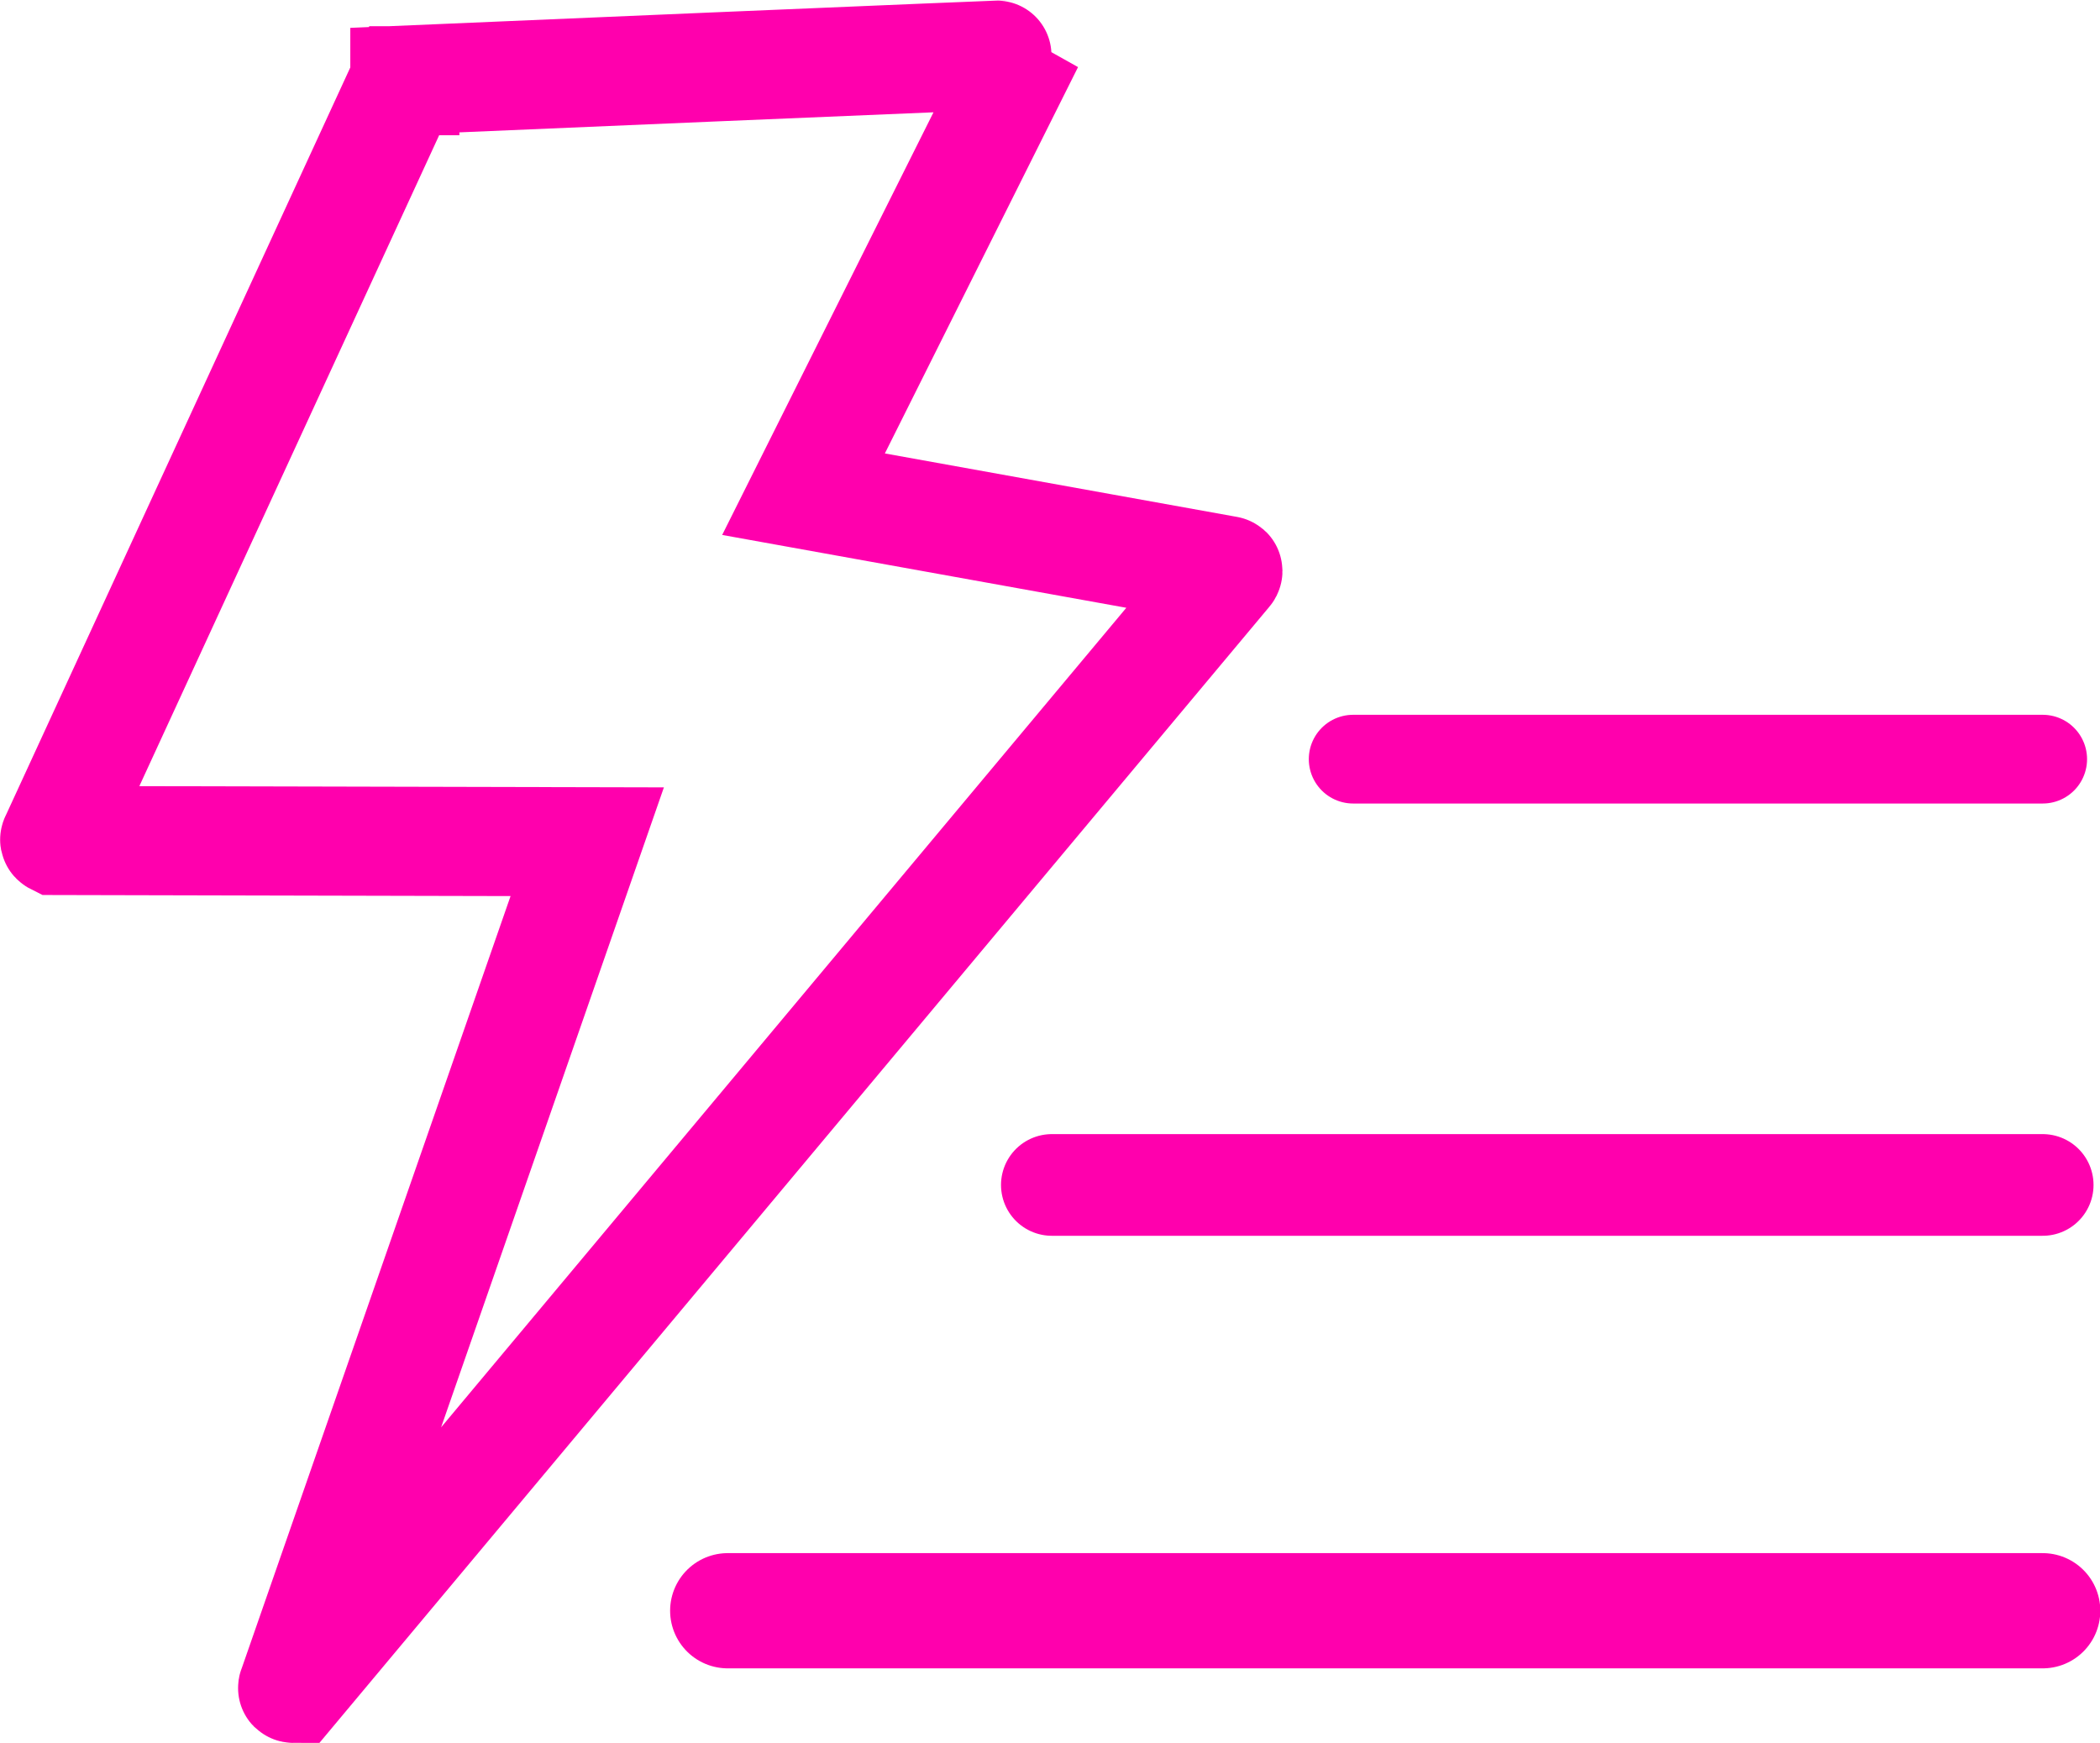
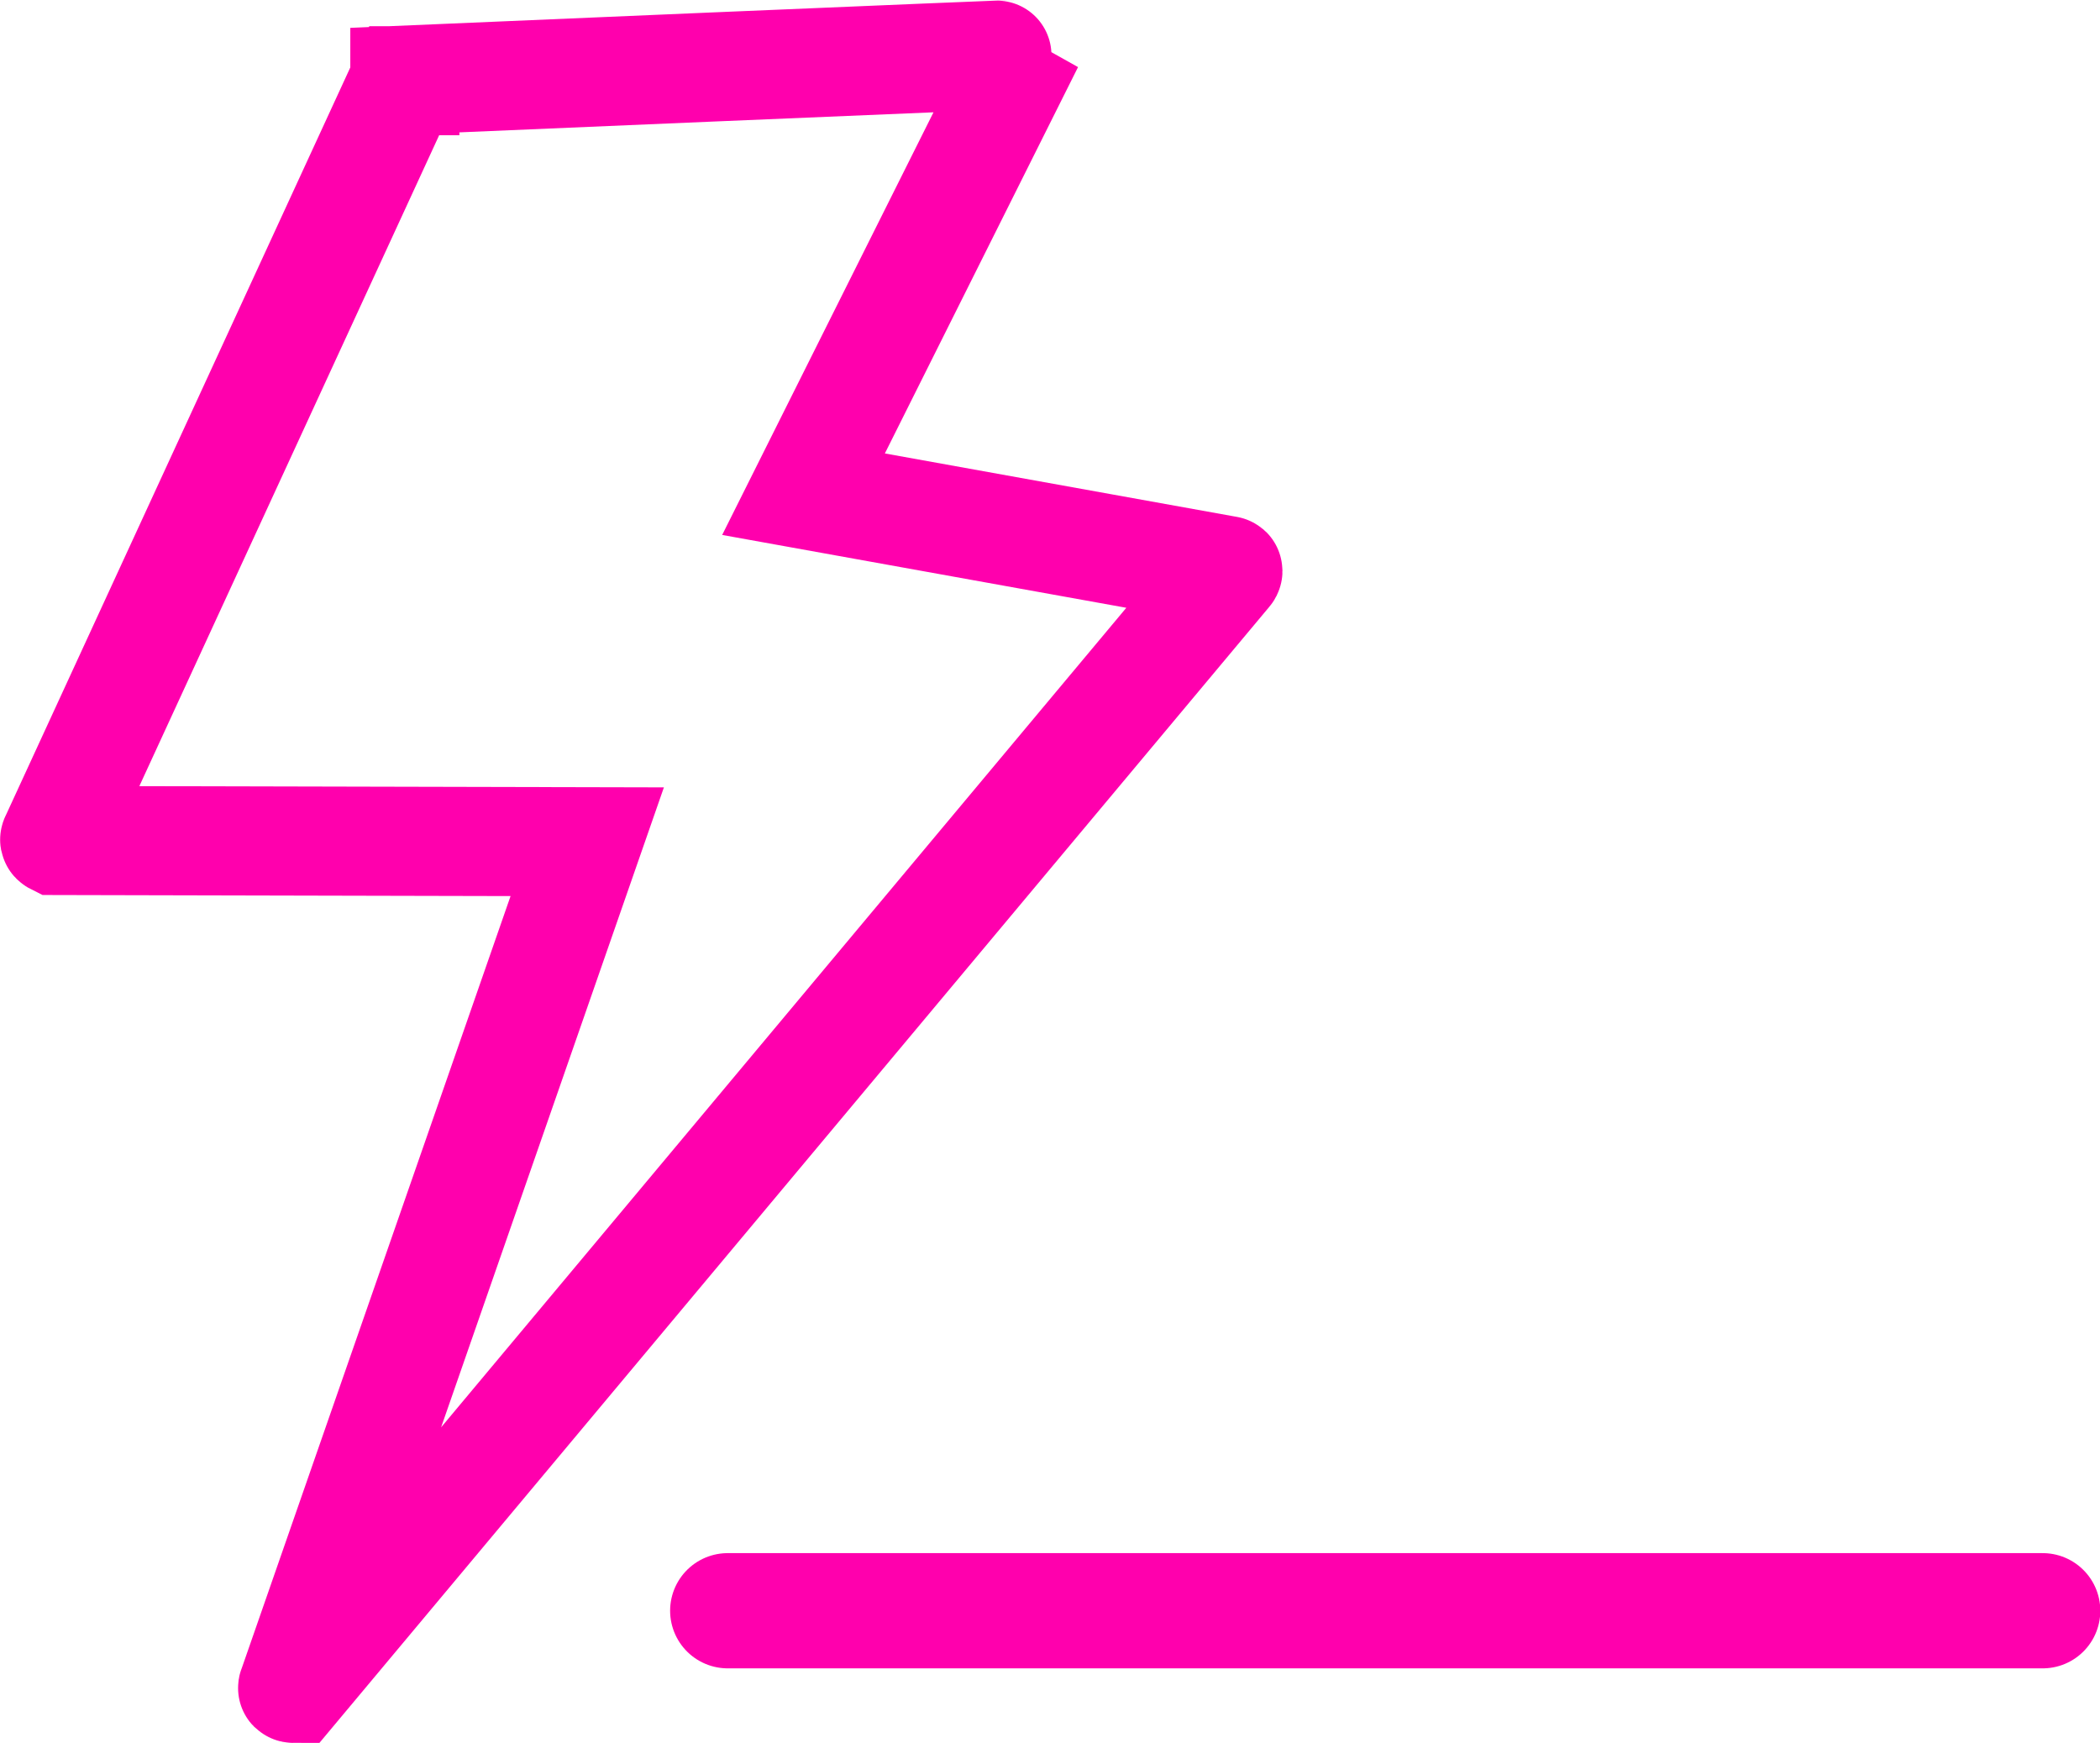
<svg xmlns="http://www.w3.org/2000/svg" id="Calque_1" data-name="Calque 1" viewBox="0 0 34.08 28.29">
  <defs>
    <style>
      .cls-1 {
        stroke-width: 1.87px;
      }

      .cls-1, .cls-2, .cls-3, .cls-4 {
        fill: none;
        stroke: #ff00ad;
        stroke-miterlimit: 10;
      }

      .cls-1, .cls-3, .cls-4 {
        stroke-linecap: round;
      }

      .cls-2 {
        stroke-linecap: square;
        stroke-width: 1.77px;
      }

      .cls-3 {
        stroke-width: 1.65px;
      }

      .cls-4 {
        stroke-width: 1.44px;
      }
    </style>
  </defs>
  <path class="cls-2" d="M6.57,1.3s10.04-.43,10.04-.42l-3.57,7.14s6.88,1.24,6.88,1.24c.01,0,.01.01,0,.02L4.77,27.4s-.03,0-.02-.01l4.78-13.73s-8.63-.02-8.63-.02c0,0-.02-.01-.01-.02L6.56,1.31s0,0,.01,0Z" />
-   <line class="cls-4" x1="21.96" y1="12.32" x2="33.15" y2="12.32" />
-   <line class="cls-3" x1="17.07" y1="19.23" x2="33.15" y2="19.23" />
  <line class="cls-1" x1="11.81" y1="26.14" x2="33.15" y2="26.14" />
</svg>